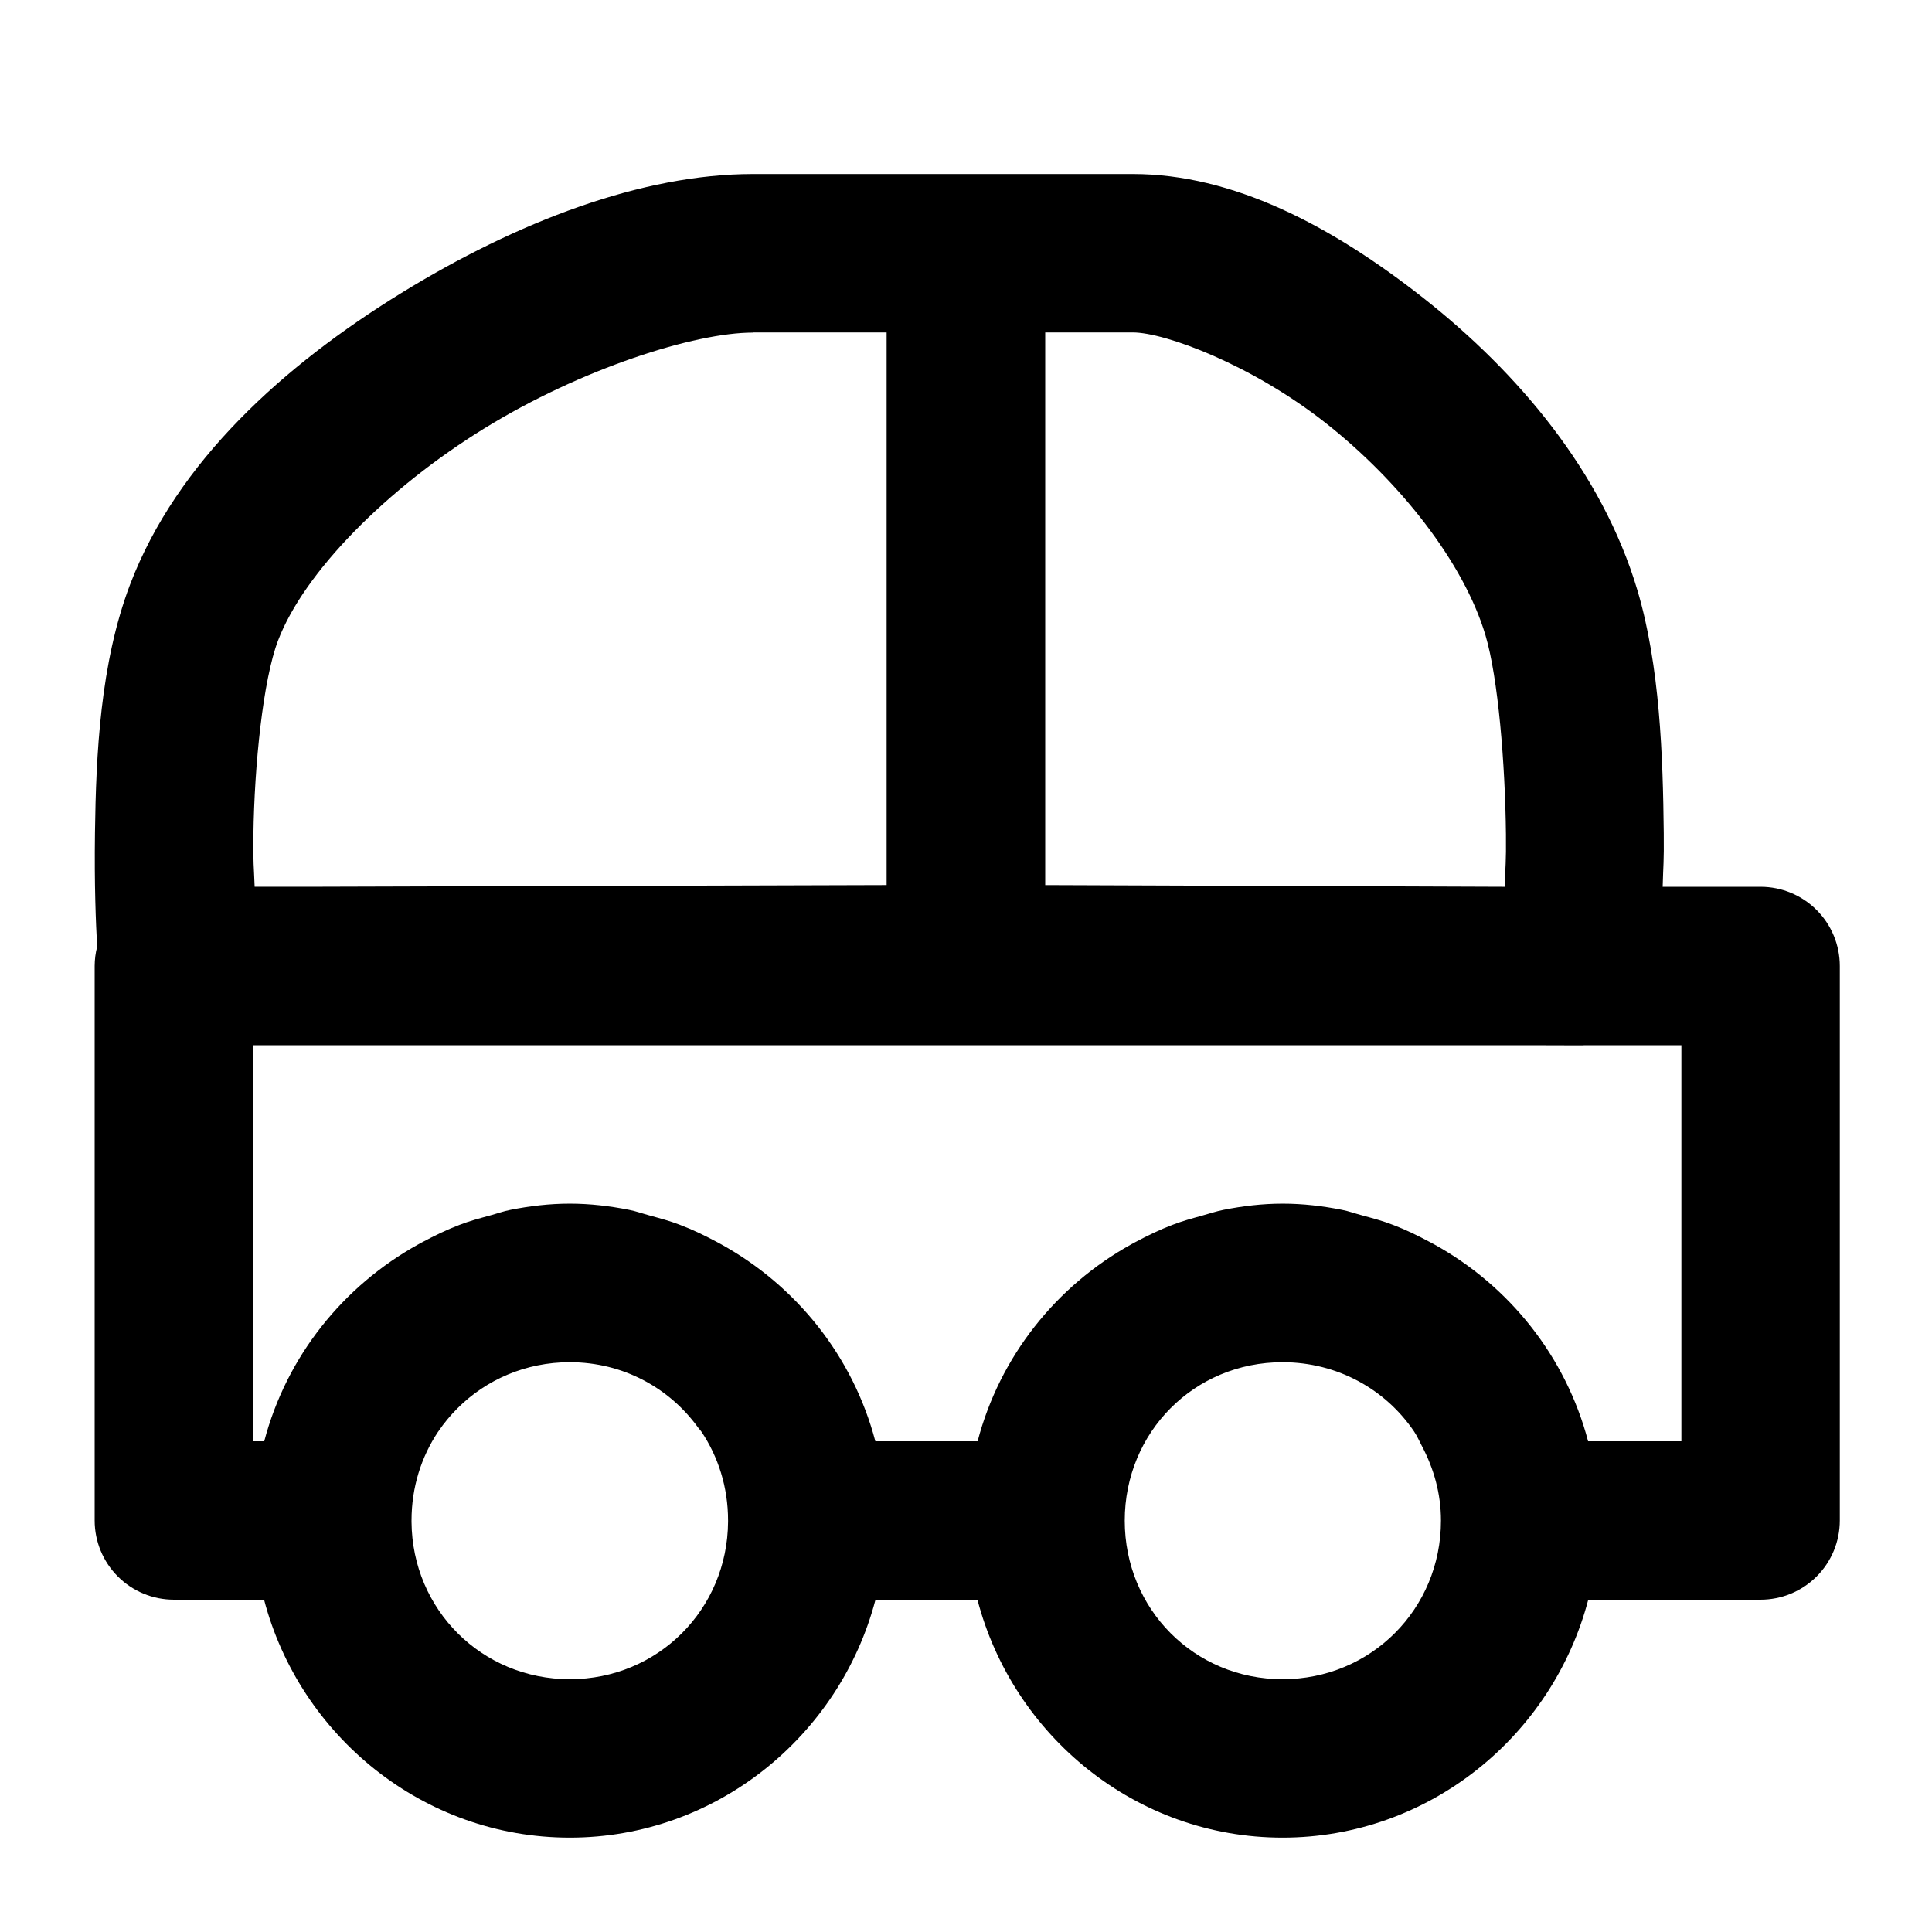
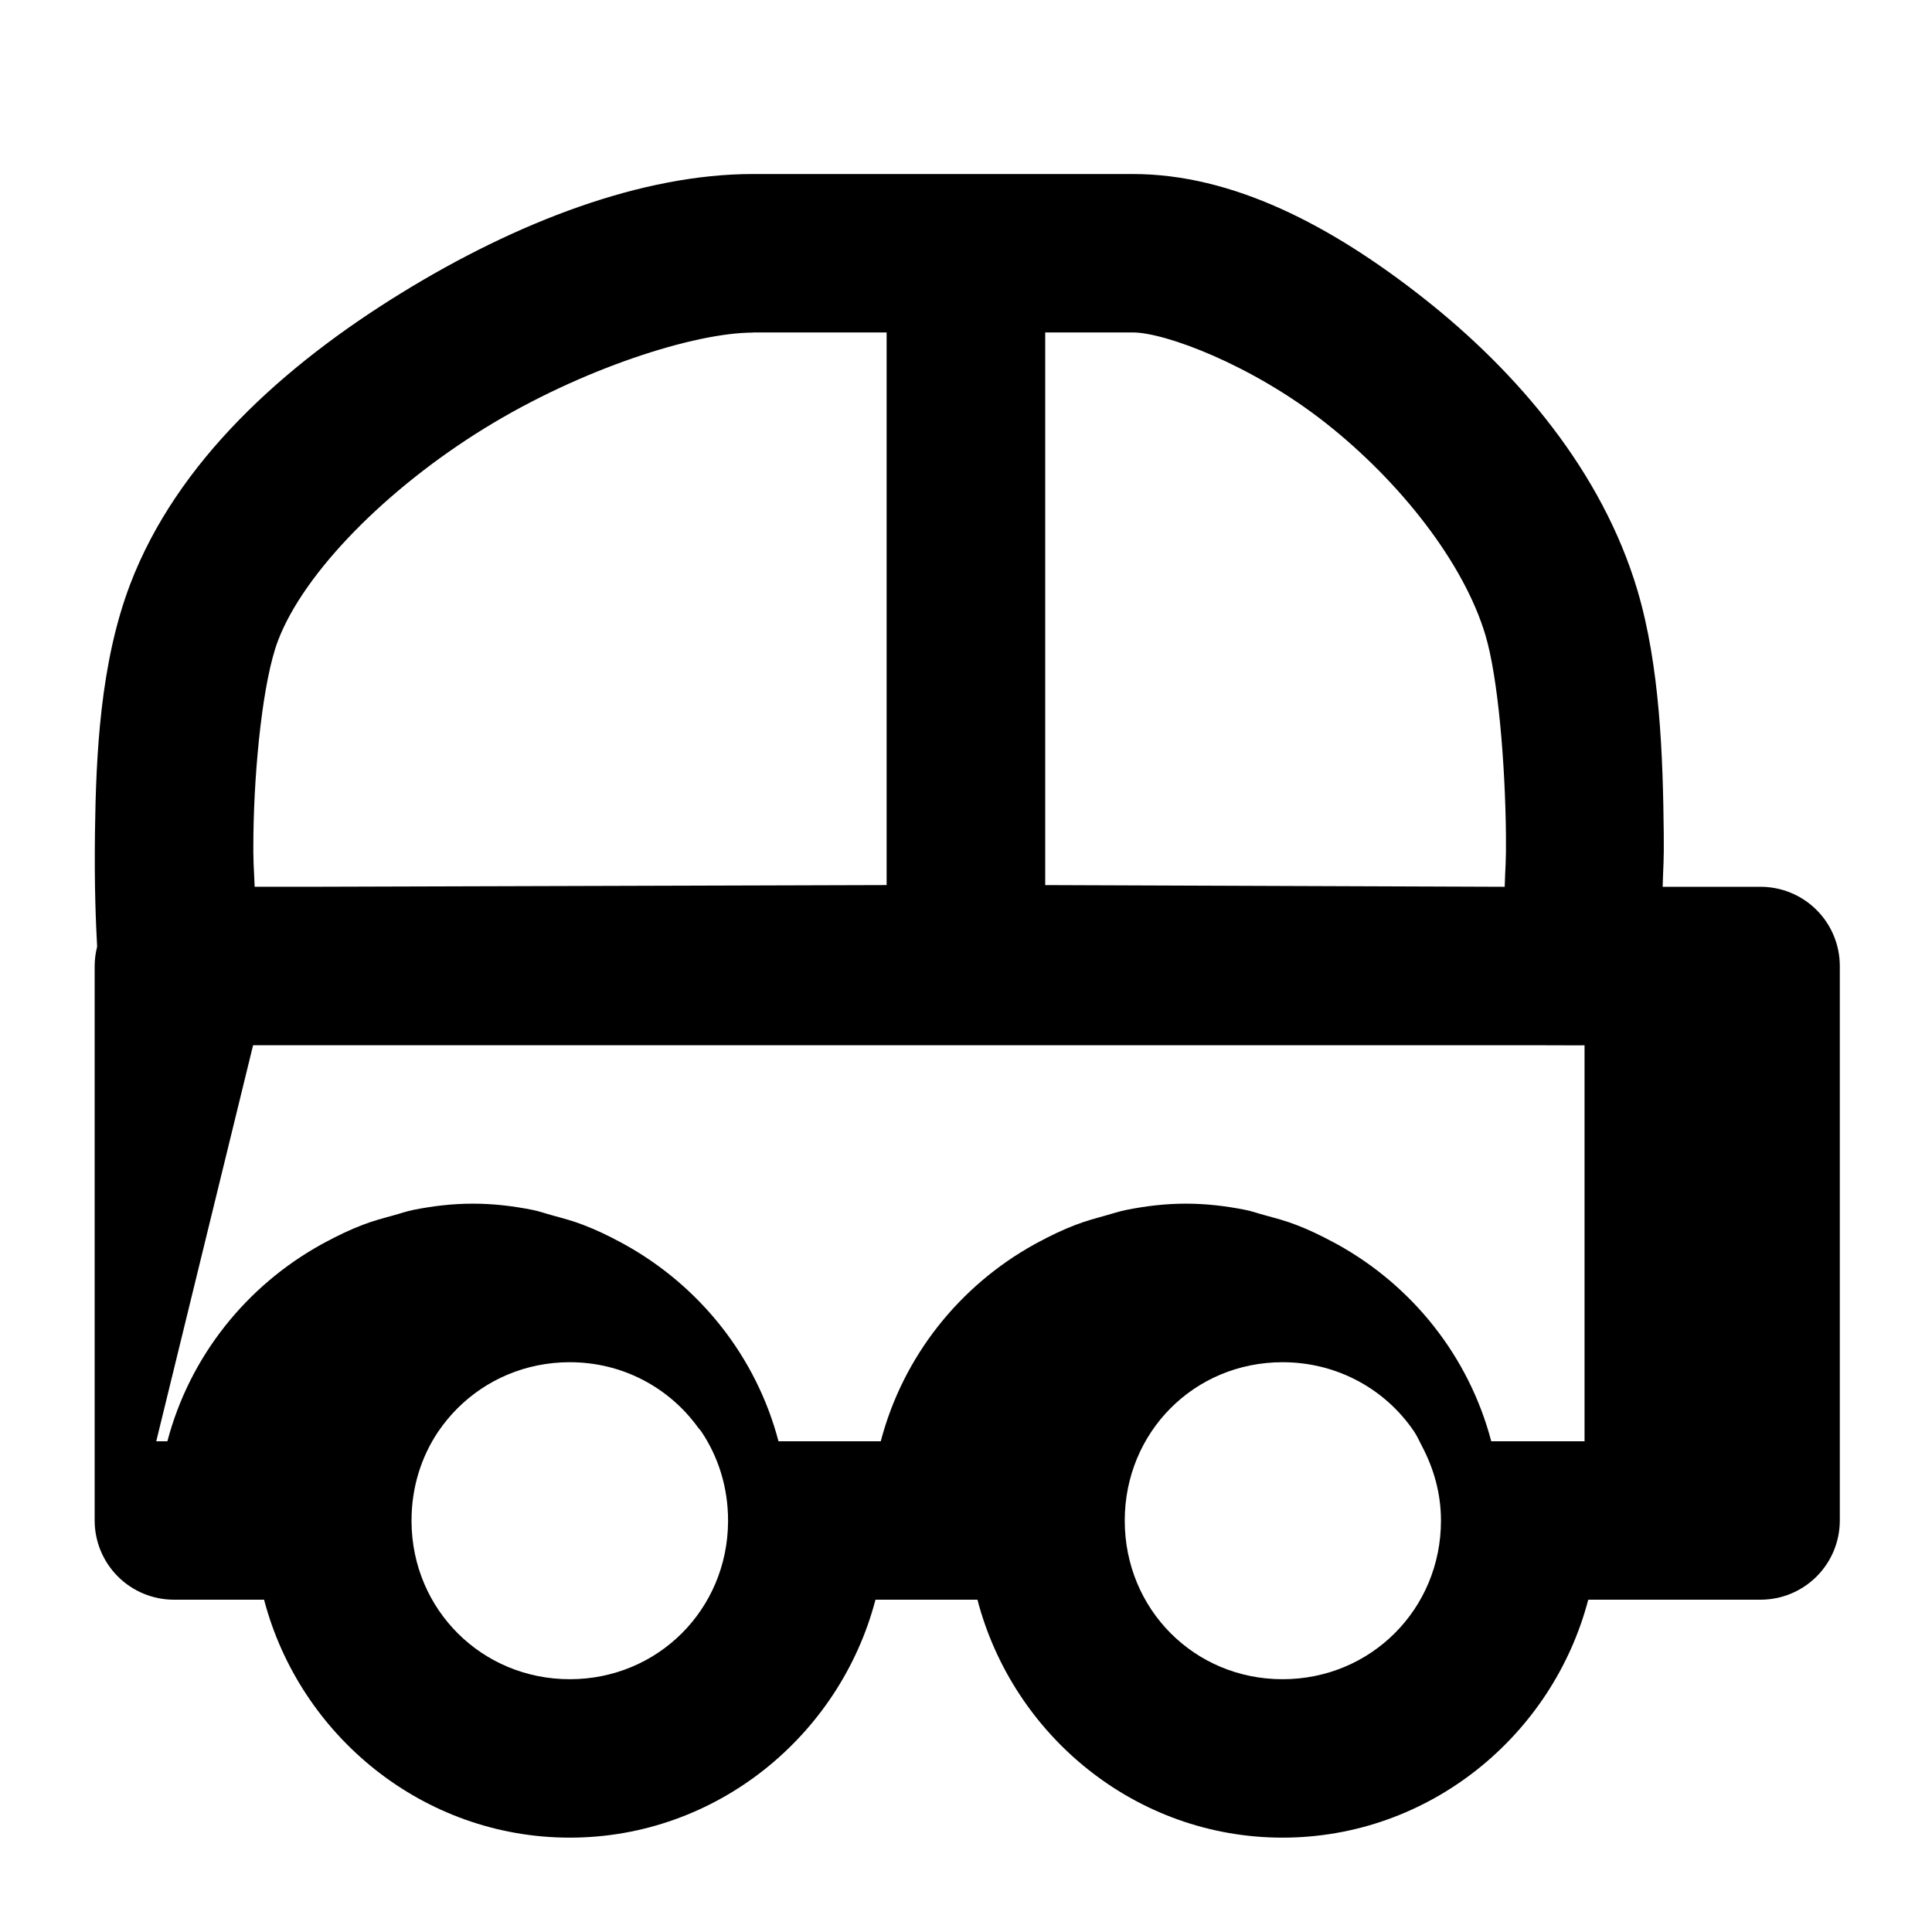
<svg xmlns="http://www.w3.org/2000/svg" fill="#000000" width="800px" height="800px" version="1.1" viewBox="144 144 512 512">
-   <path d="m343.5 190.12c-29.281 0-62.395 12.578-93.273 31.613-30.883 19.031-59.328 44.512-71.75 77.16-7.941 20.871-9.031 45.195-9.309 65.727-0.191 14.109 0.234 24 0.574 30.258-0.43 1.672-0.648 3.394-0.656 5.125v146.94c0 5.57 2.211 10.906 6.148 14.844s9.277 6.148 14.844 6.148h23.902c9.434 36.047 42.168 63.059 81.016 63.059 38.852 0 71.582-27.012 81.016-63.059h27.02c9.398 36.047 42.004 63.059 80.855 63.059 38.848 0 71.582-27.012 81.016-63.059h45.672c5.566 0 10.906-2.211 14.844-6.148s6.148-9.273 6.148-14.844v-146.94c0-5.57-2.211-10.906-6.148-14.844s-9.277-6.148-14.844-6.148h-25.953c0.152-5.957 0.371-6.332 0.289-14.227-0.215-20.305-1.012-44.285-6.973-64.332-9.367-31.512-31.844-57.848-56.539-77.324-24.691-19.477-50.797-33.008-77.16-33.008zm0 41.984h35.465v146.45l-153.54 0.453h-13.941c-0.195-5.539-0.434-6.117-0.328-13.777 0.25-18.469 2.555-41.039 6.519-51.457 6.898-18.137 28.867-40.332 54.691-56.25 25.828-15.922 55.82-25.379 71.137-25.379zm77.492 0h23.246c8.488 0 31.508 8.551 51.125 24.027 19.621 15.477 36.582 36.977 42.312 56.254 3.34 11.234 5.215 33.992 5.414 52.684 0.082 7.75-0.172 8.289-0.328 13.941l-121.77-0.453zm-209.92 188.89h338.54l13.609 0.039c0.234-0.008 0.465-0.023 0.699-0.039h25.664v104.96h-24.723c-5.91-22.465-20.867-41.16-40.793-52.191-0.402-0.234-0.824-0.43-1.23-0.656-3.117-1.66-6.266-3.207-9.594-4.469-2.699-1.062-5.531-1.812-8.367-2.582-1.758-0.461-3.445-1.09-5.246-1.438-5.078-1.008-10.301-1.637-15.703-1.637-5.387 0-10.594 0.633-15.66 1.637-1.988 0.383-3.848 1.039-5.781 1.559-2.625 0.73-5.246 1.438-7.75 2.418-3.438 1.297-6.672 2.875-9.883 4.594-0.324 0.184-0.66 0.348-0.984 0.531-19.938 11.023-34.898 29.734-40.793 52.234h-27.102c-5.918-22.5-20.941-41.211-40.918-52.234-0.324-0.184-0.656-0.348-0.984-0.531-3.211-1.715-6.441-3.297-9.883-4.594-2.57-1.008-5.258-1.715-7.953-2.457-1.852-0.492-3.633-1.152-5.535-1.52-5.078-1.008-10.301-1.637-15.703-1.637s-10.625 0.629-15.703 1.637c-1.898 0.367-3.68 1.027-5.535 1.52-2.691 0.742-5.383 1.449-7.953 2.457-3.438 1.297-6.668 2.879-9.879 4.594-0.328 0.184-0.664 0.348-0.984 0.531-19.977 11.023-35 29.734-40.918 52.234h-2.953zm83.926 84.008c14.113 0 26.398 6.812 33.988 17.301 0.27 0.375 0.648 0.727 0.902 1.109 4.477 6.684 7.055 14.762 7.055 23.531v0.289c-0.137 23.32-18.621 41.777-41.945 41.777-23.297 0-41.766-18.414-41.941-41.695v-0.371c0-8.77 2.578-16.848 7.051-23.531l0.043-0.043c1.492-2.223 3.203-4.266 5.082-6.148 7.574-7.57 18.062-12.219 29.766-12.219zm188.89 0c14.617 0 27.383 7.266 34.891 18.41 0.801 1.191 1.371 2.535 2.047 3.812 3.109 5.883 5.043 12.512 5.043 19.719v0.043c0 23.441-18.574 42.023-41.98 42.023-23.41 0-41.82-18.582-41.82-42.023s18.41-41.984 41.82-41.984z" fill-rule="evenodd" />
+   <path d="m343.5 190.12c-29.281 0-62.395 12.578-93.273 31.613-30.883 19.031-59.328 44.512-71.75 77.16-7.941 20.871-9.031 45.195-9.309 65.727-0.191 14.109 0.234 24 0.574 30.258-0.43 1.672-0.648 3.394-0.656 5.125v146.94c0 5.57 2.211 10.906 6.148 14.844s9.277 6.148 14.844 6.148h23.902c9.434 36.047 42.168 63.059 81.016 63.059 38.852 0 71.582-27.012 81.016-63.059h27.02c9.398 36.047 42.004 63.059 80.855 63.059 38.848 0 71.582-27.012 81.016-63.059h45.672c5.566 0 10.906-2.211 14.844-6.148s6.148-9.273 6.148-14.844v-146.94c0-5.57-2.211-10.906-6.148-14.844s-9.277-6.148-14.844-6.148h-25.953c0.152-5.957 0.371-6.332 0.289-14.227-0.215-20.305-1.012-44.285-6.973-64.332-9.367-31.512-31.844-57.848-56.539-77.324-24.691-19.477-50.797-33.008-77.16-33.008zm0 41.984h35.465v146.45l-153.54 0.453h-13.941c-0.195-5.539-0.434-6.117-0.328-13.777 0.25-18.469 2.555-41.039 6.519-51.457 6.898-18.137 28.867-40.332 54.691-56.25 25.828-15.922 55.82-25.379 71.137-25.379zm77.492 0h23.246c8.488 0 31.508 8.551 51.125 24.027 19.621 15.477 36.582 36.977 42.312 56.254 3.34 11.234 5.215 33.992 5.414 52.684 0.082 7.75-0.172 8.289-0.328 13.941l-121.77-0.453zm-209.92 188.89h338.54l13.609 0.039c0.234-0.008 0.465-0.023 0.699-0.039v104.96h-24.723c-5.91-22.465-20.867-41.16-40.793-52.191-0.402-0.234-0.824-0.43-1.23-0.656-3.117-1.66-6.266-3.207-9.594-4.469-2.699-1.062-5.531-1.812-8.367-2.582-1.758-0.461-3.445-1.09-5.246-1.438-5.078-1.008-10.301-1.637-15.703-1.637-5.387 0-10.594 0.633-15.66 1.637-1.988 0.383-3.848 1.039-5.781 1.559-2.625 0.73-5.246 1.438-7.75 2.418-3.438 1.297-6.672 2.875-9.883 4.594-0.324 0.184-0.66 0.348-0.984 0.531-19.938 11.023-34.898 29.734-40.793 52.234h-27.102c-5.918-22.5-20.941-41.211-40.918-52.234-0.324-0.184-0.656-0.348-0.984-0.531-3.211-1.715-6.441-3.297-9.883-4.594-2.57-1.008-5.258-1.715-7.953-2.457-1.852-0.492-3.633-1.152-5.535-1.52-5.078-1.008-10.301-1.637-15.703-1.637s-10.625 0.629-15.703 1.637c-1.898 0.367-3.68 1.027-5.535 1.52-2.691 0.742-5.383 1.449-7.953 2.457-3.438 1.297-6.668 2.879-9.879 4.594-0.328 0.184-0.664 0.348-0.984 0.531-19.977 11.023-35 29.734-40.918 52.234h-2.953zm83.926 84.008c14.113 0 26.398 6.812 33.988 17.301 0.27 0.375 0.648 0.727 0.902 1.109 4.477 6.684 7.055 14.762 7.055 23.531v0.289c-0.137 23.32-18.621 41.777-41.945 41.777-23.297 0-41.766-18.414-41.941-41.695v-0.371c0-8.77 2.578-16.848 7.051-23.531l0.043-0.043c1.492-2.223 3.203-4.266 5.082-6.148 7.574-7.57 18.062-12.219 29.766-12.219zm188.89 0c14.617 0 27.383 7.266 34.891 18.41 0.801 1.191 1.371 2.535 2.047 3.812 3.109 5.883 5.043 12.512 5.043 19.719v0.043c0 23.441-18.574 42.023-41.98 42.023-23.41 0-41.82-18.582-41.82-42.023s18.41-41.984 41.82-41.984z" fill-rule="evenodd" />
</svg>